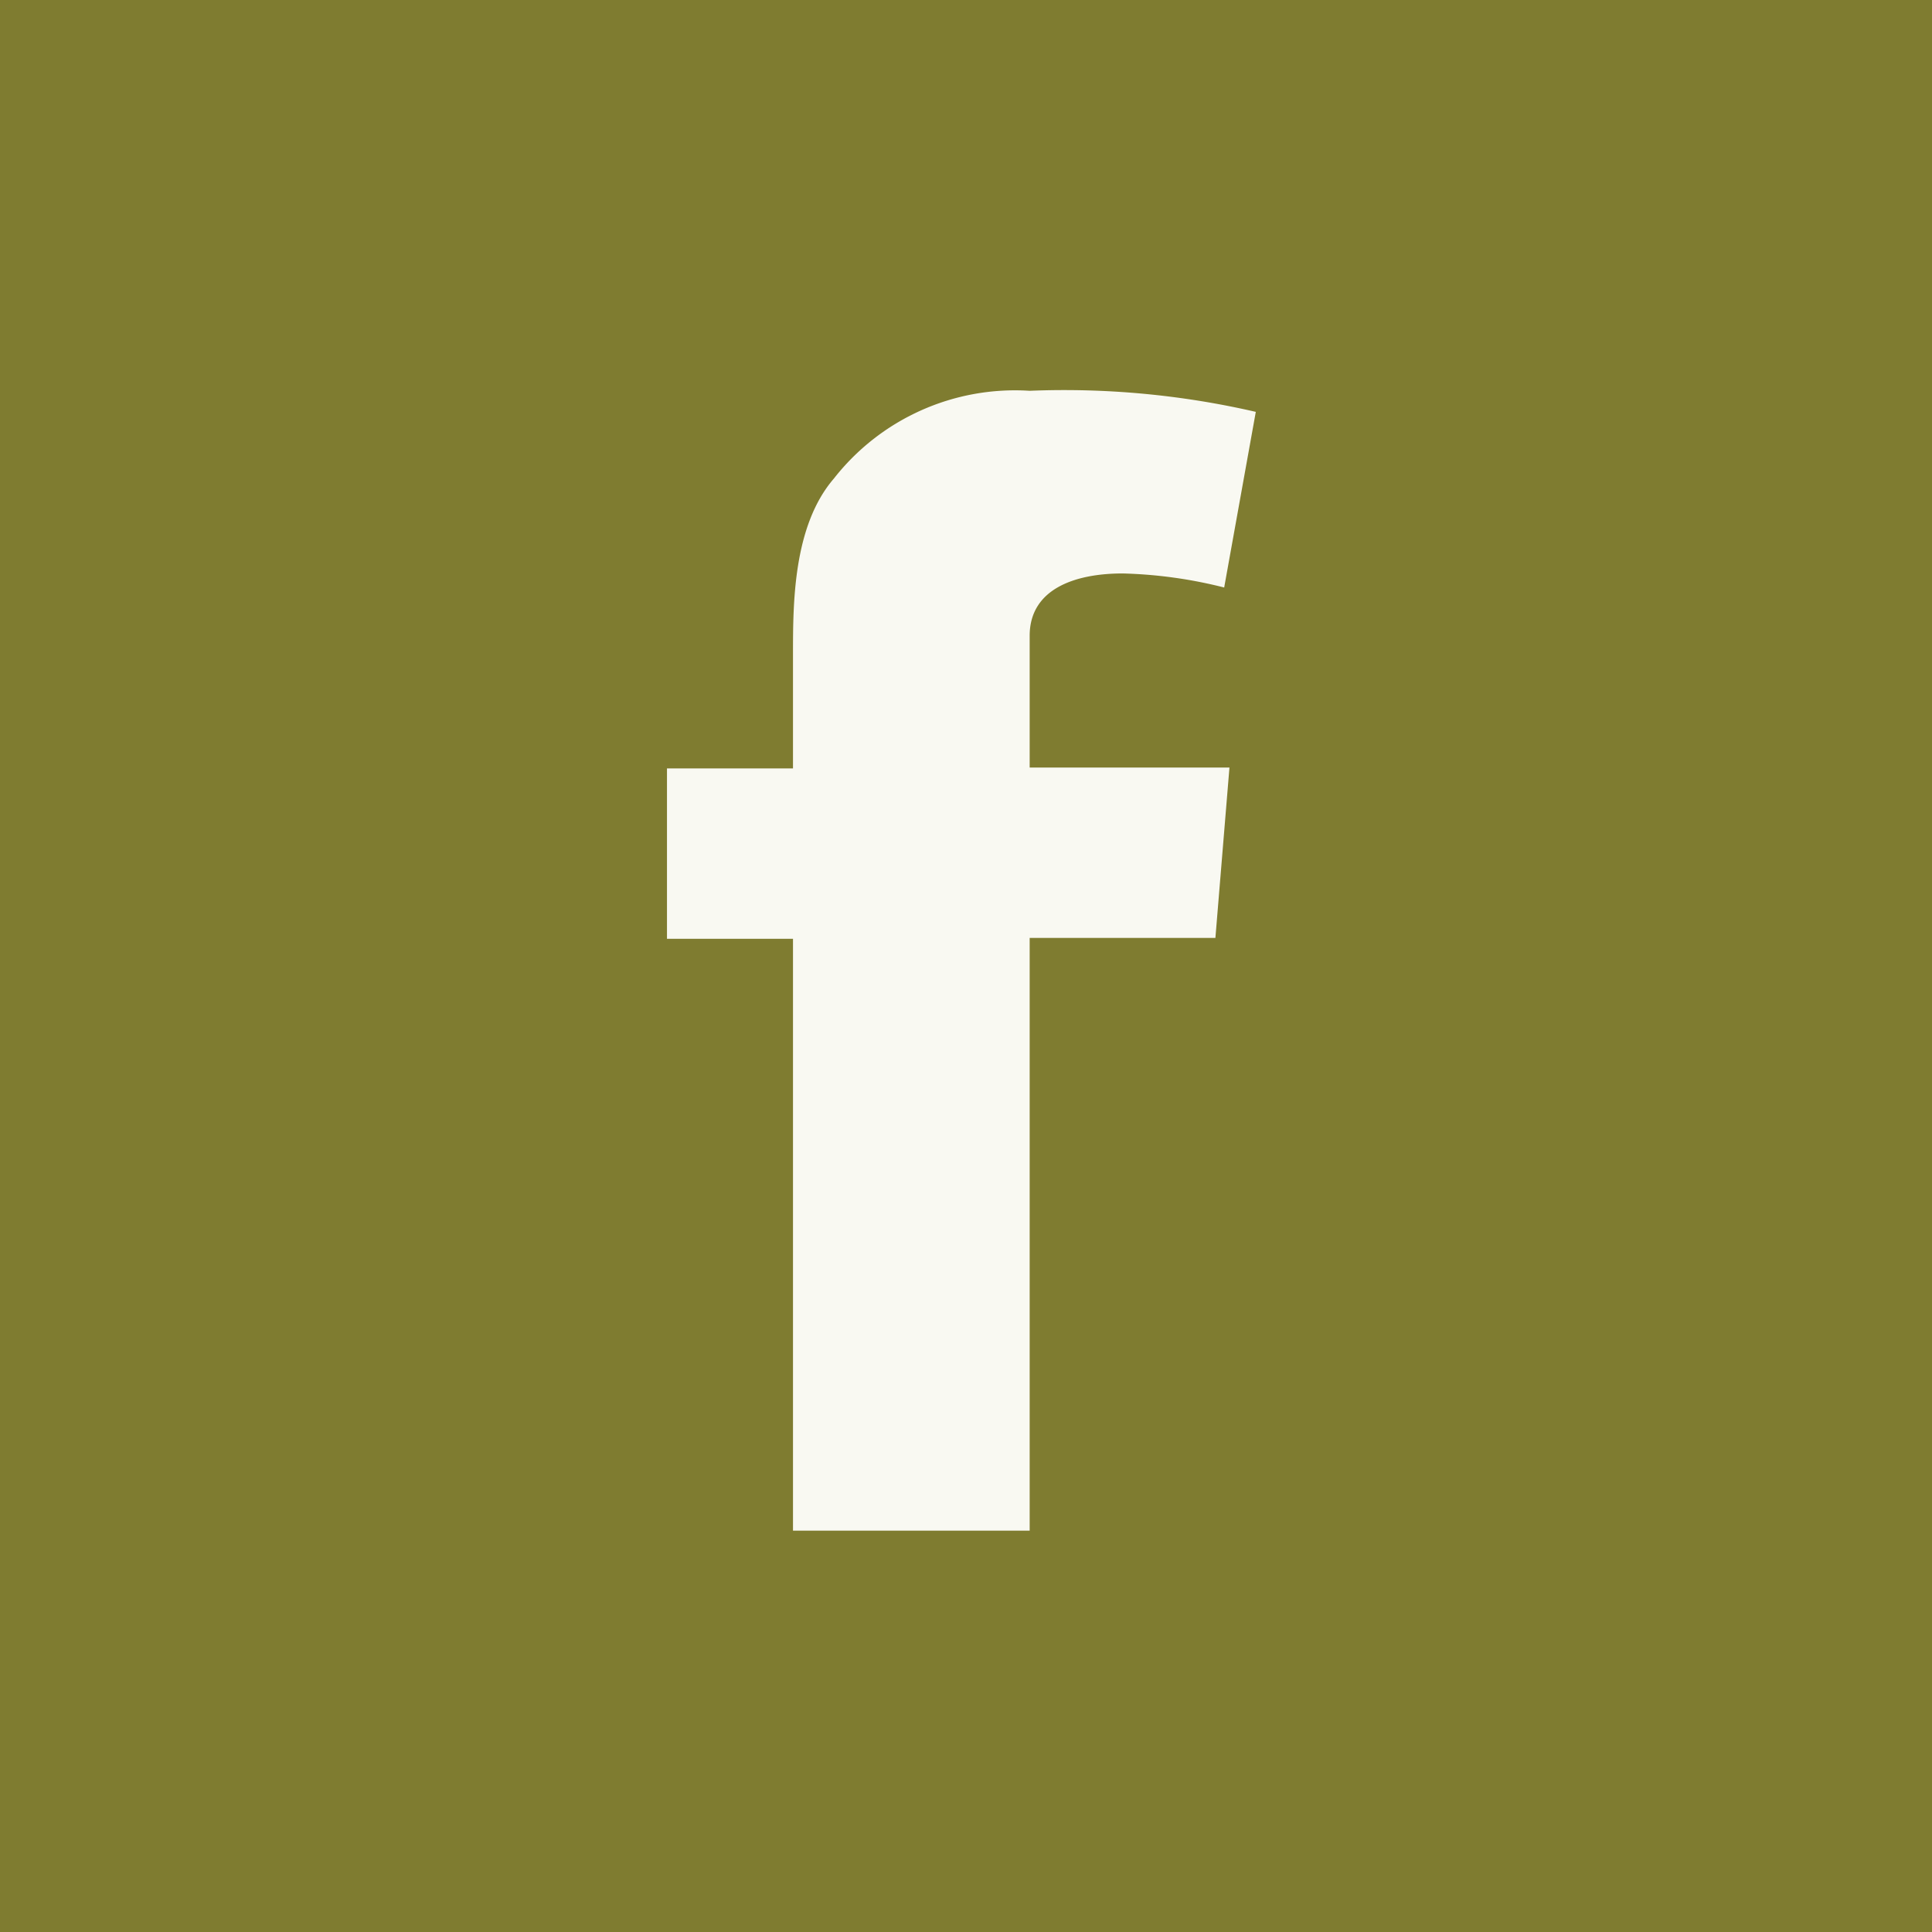
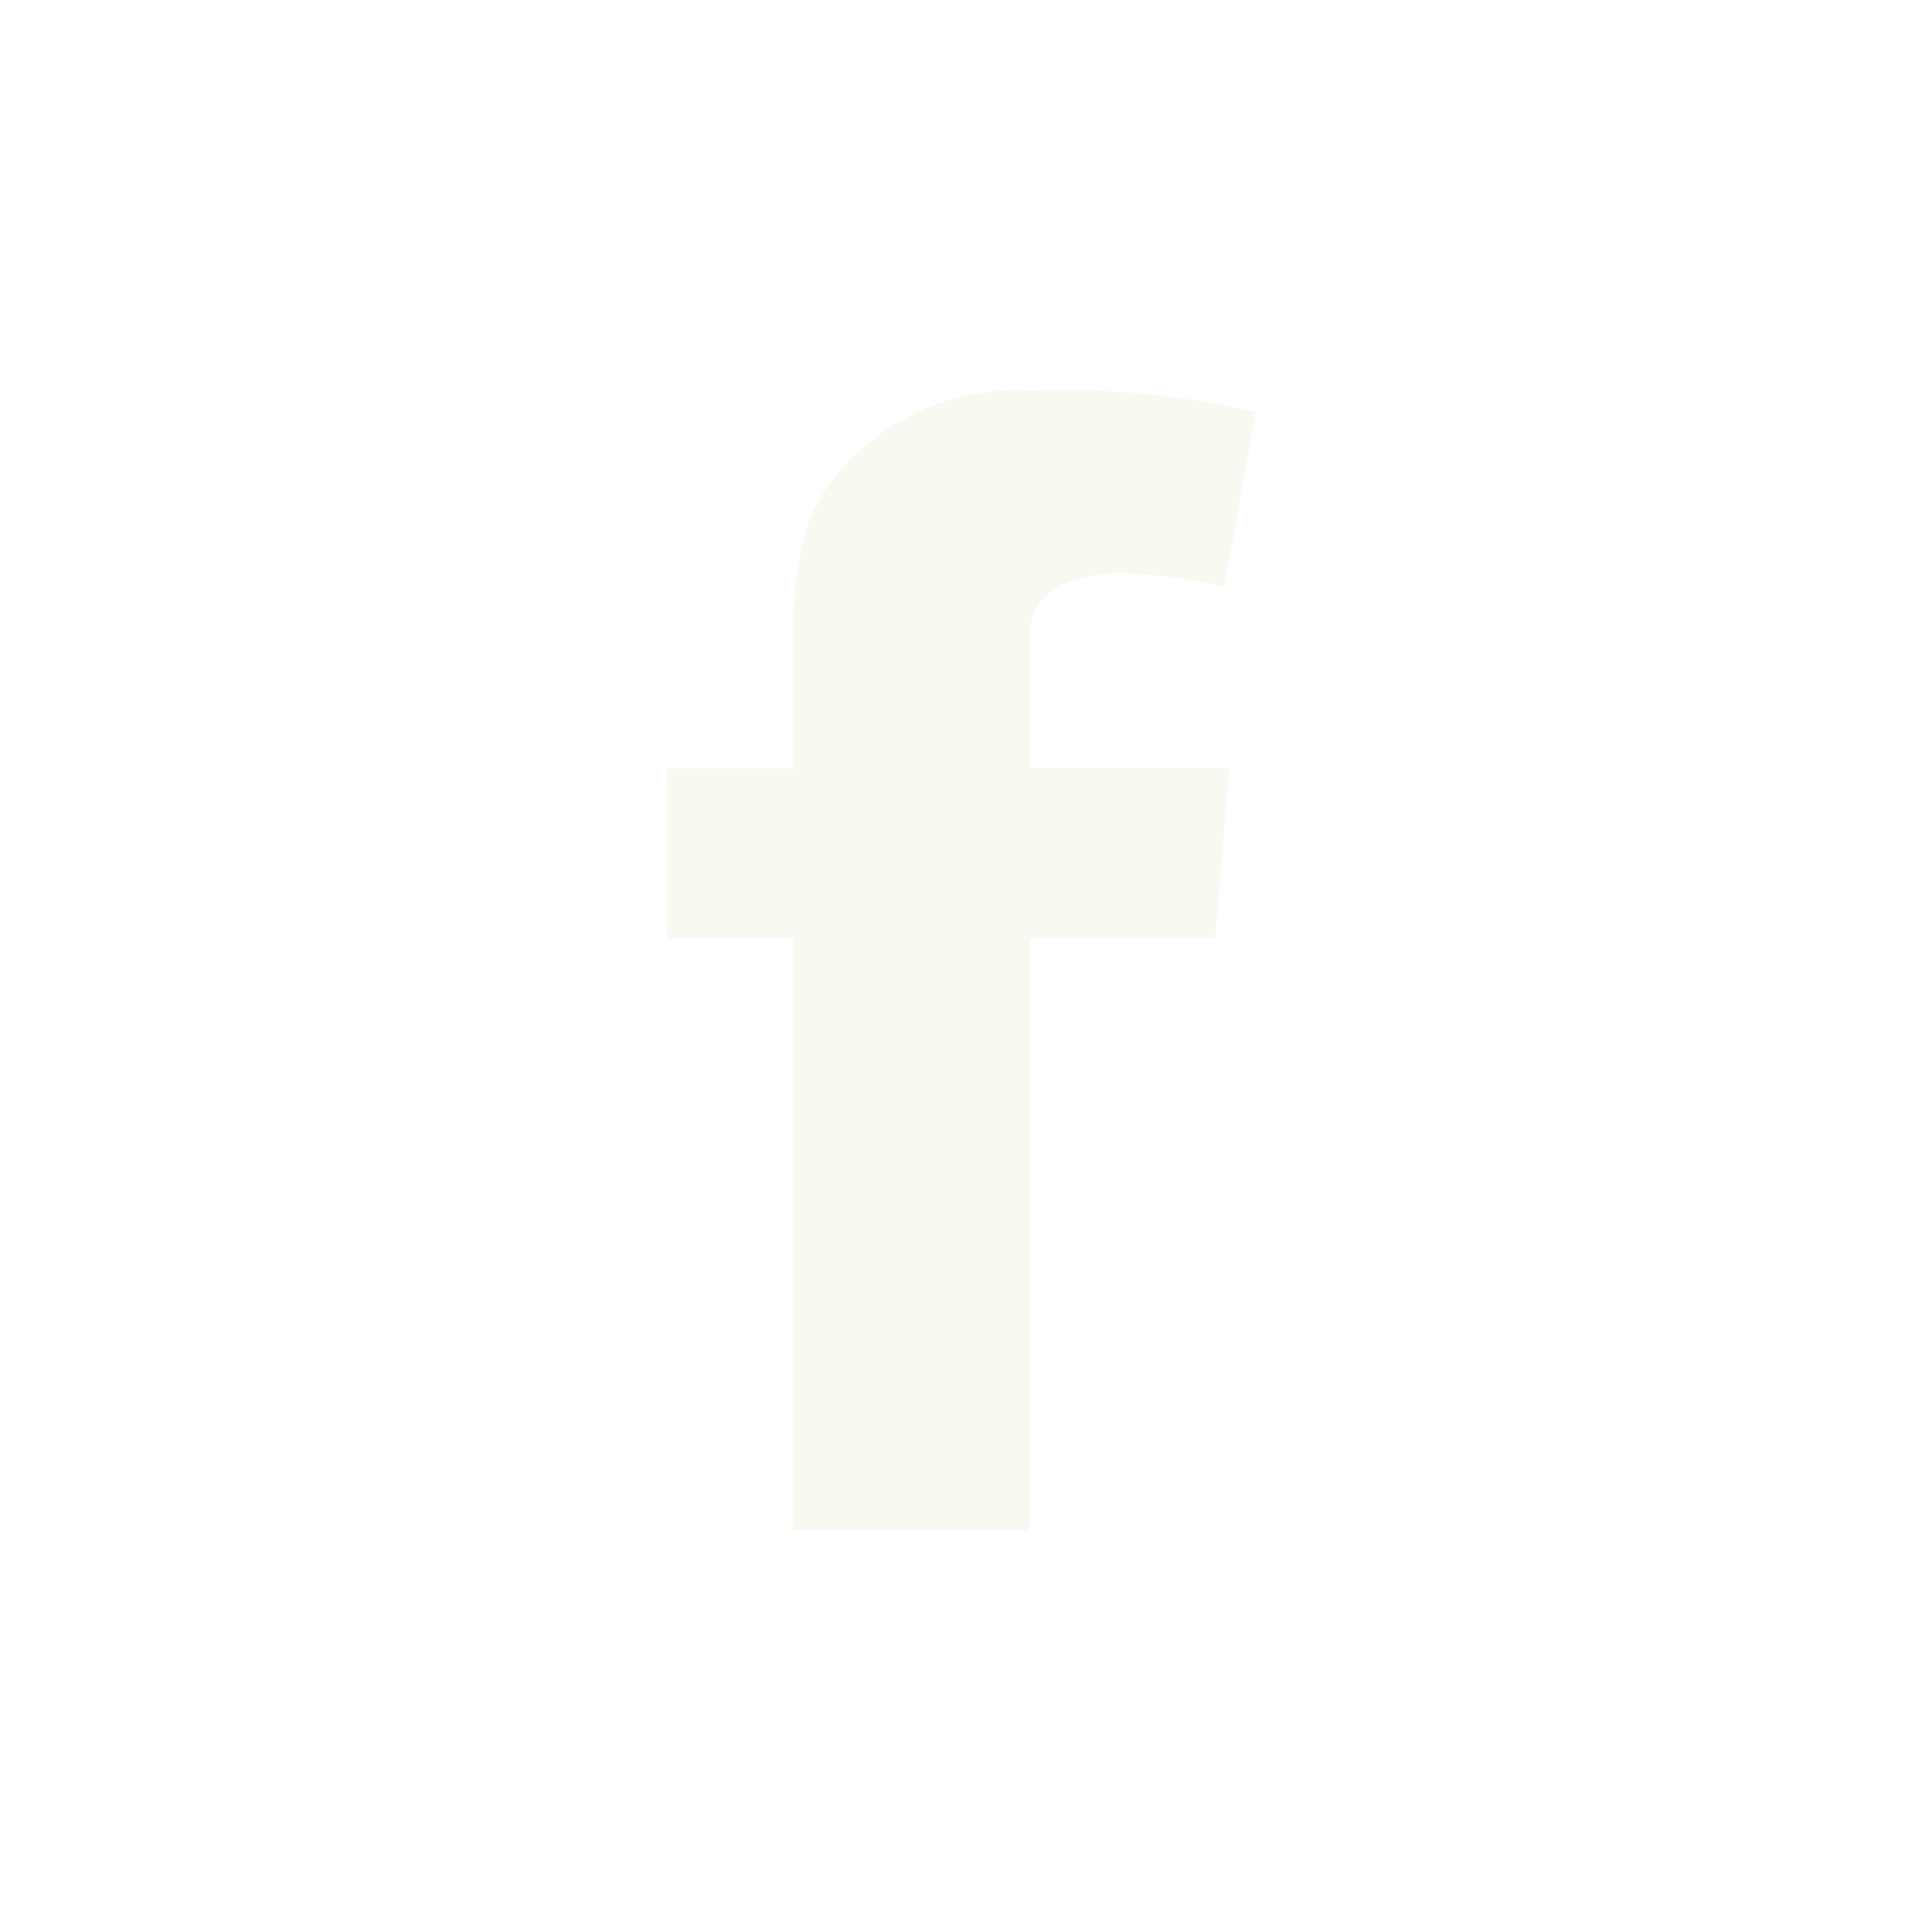
<svg xmlns="http://www.w3.org/2000/svg" data-name="Layer 1" viewBox="0 0 44 44">
-   <path fill="#7f7c30" d="M0 0h44v44H0z" />
  <path d="M15.19 17.5h2.87v-2.6c0-1.15 0-2.92.93-4a5.24 5.24 0 0 1 4.46-2 19.4 19.4 0 0 1 5.15.48l-.72 4a10.45 10.45 0 0 0-2.31-.32c-1.12 0-2.12.37-2.12 1.42v3H28l-.32 3.88h-4.23v13.5h-5.39V21.38h-2.87z" fill="#f9f9f2" />
</svg>